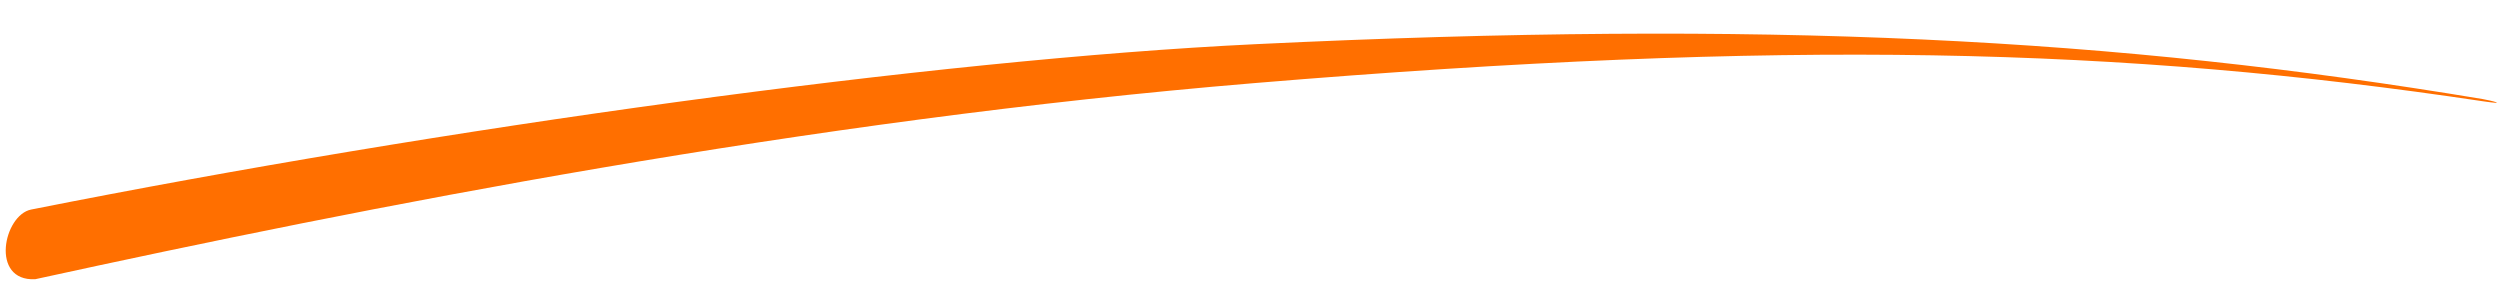
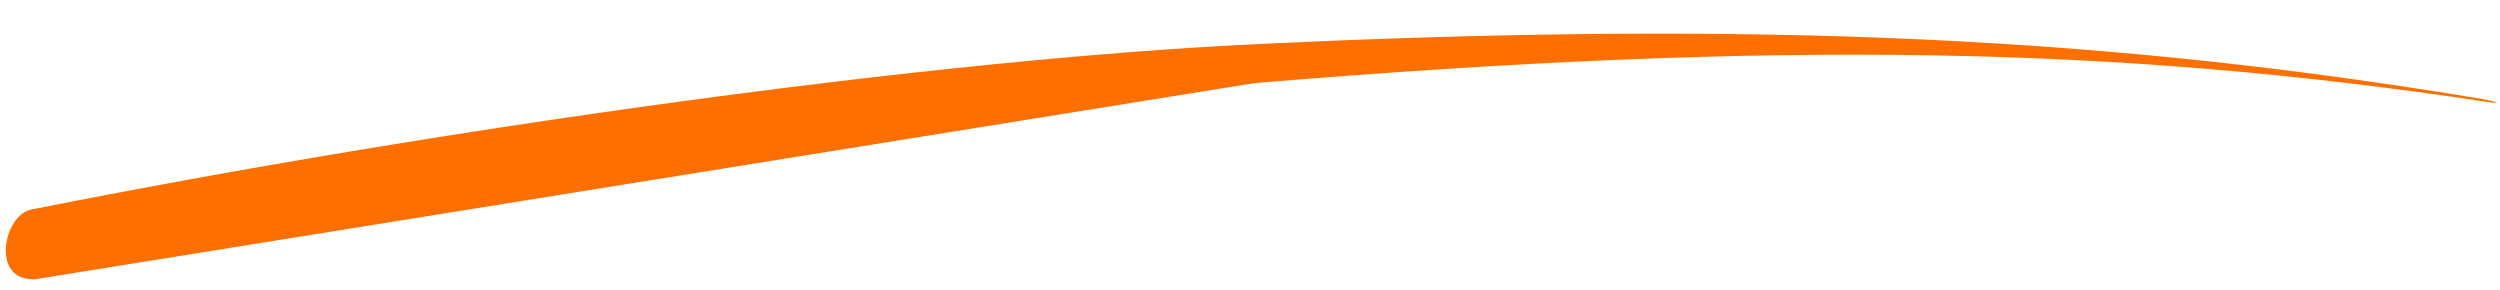
<svg xmlns="http://www.w3.org/2000/svg" id="Layer_1" viewBox="0 0 207 24">
  <defs>
    <style>.cls-1{fill:#ff6f00;fill-rule:evenodd;}</style>
  </defs>
-   <path id="path" class="cls-1" d="m2.91,23.12c-3.75.18-2.61-5.32-.33-5.77C36.6,10.59,77.26,4.94,103.91,3.66c42.26-2.03,71.22-.53,101.64,4.54.76.13,2.24.51,0,.18-29.85-4.47-57.65-5.16-101.68-1.5C66.58,9.98,30.51,17.09,2.91,23.12Z" />
+   <path id="path" class="cls-1" d="m2.91,23.12c-3.75.18-2.61-5.32-.33-5.77C36.6,10.59,77.26,4.94,103.91,3.66c42.26-2.03,71.22-.53,101.64,4.54.76.13,2.24.51,0,.18-29.85-4.47-57.65-5.16-101.68-1.5Z" />
</svg>